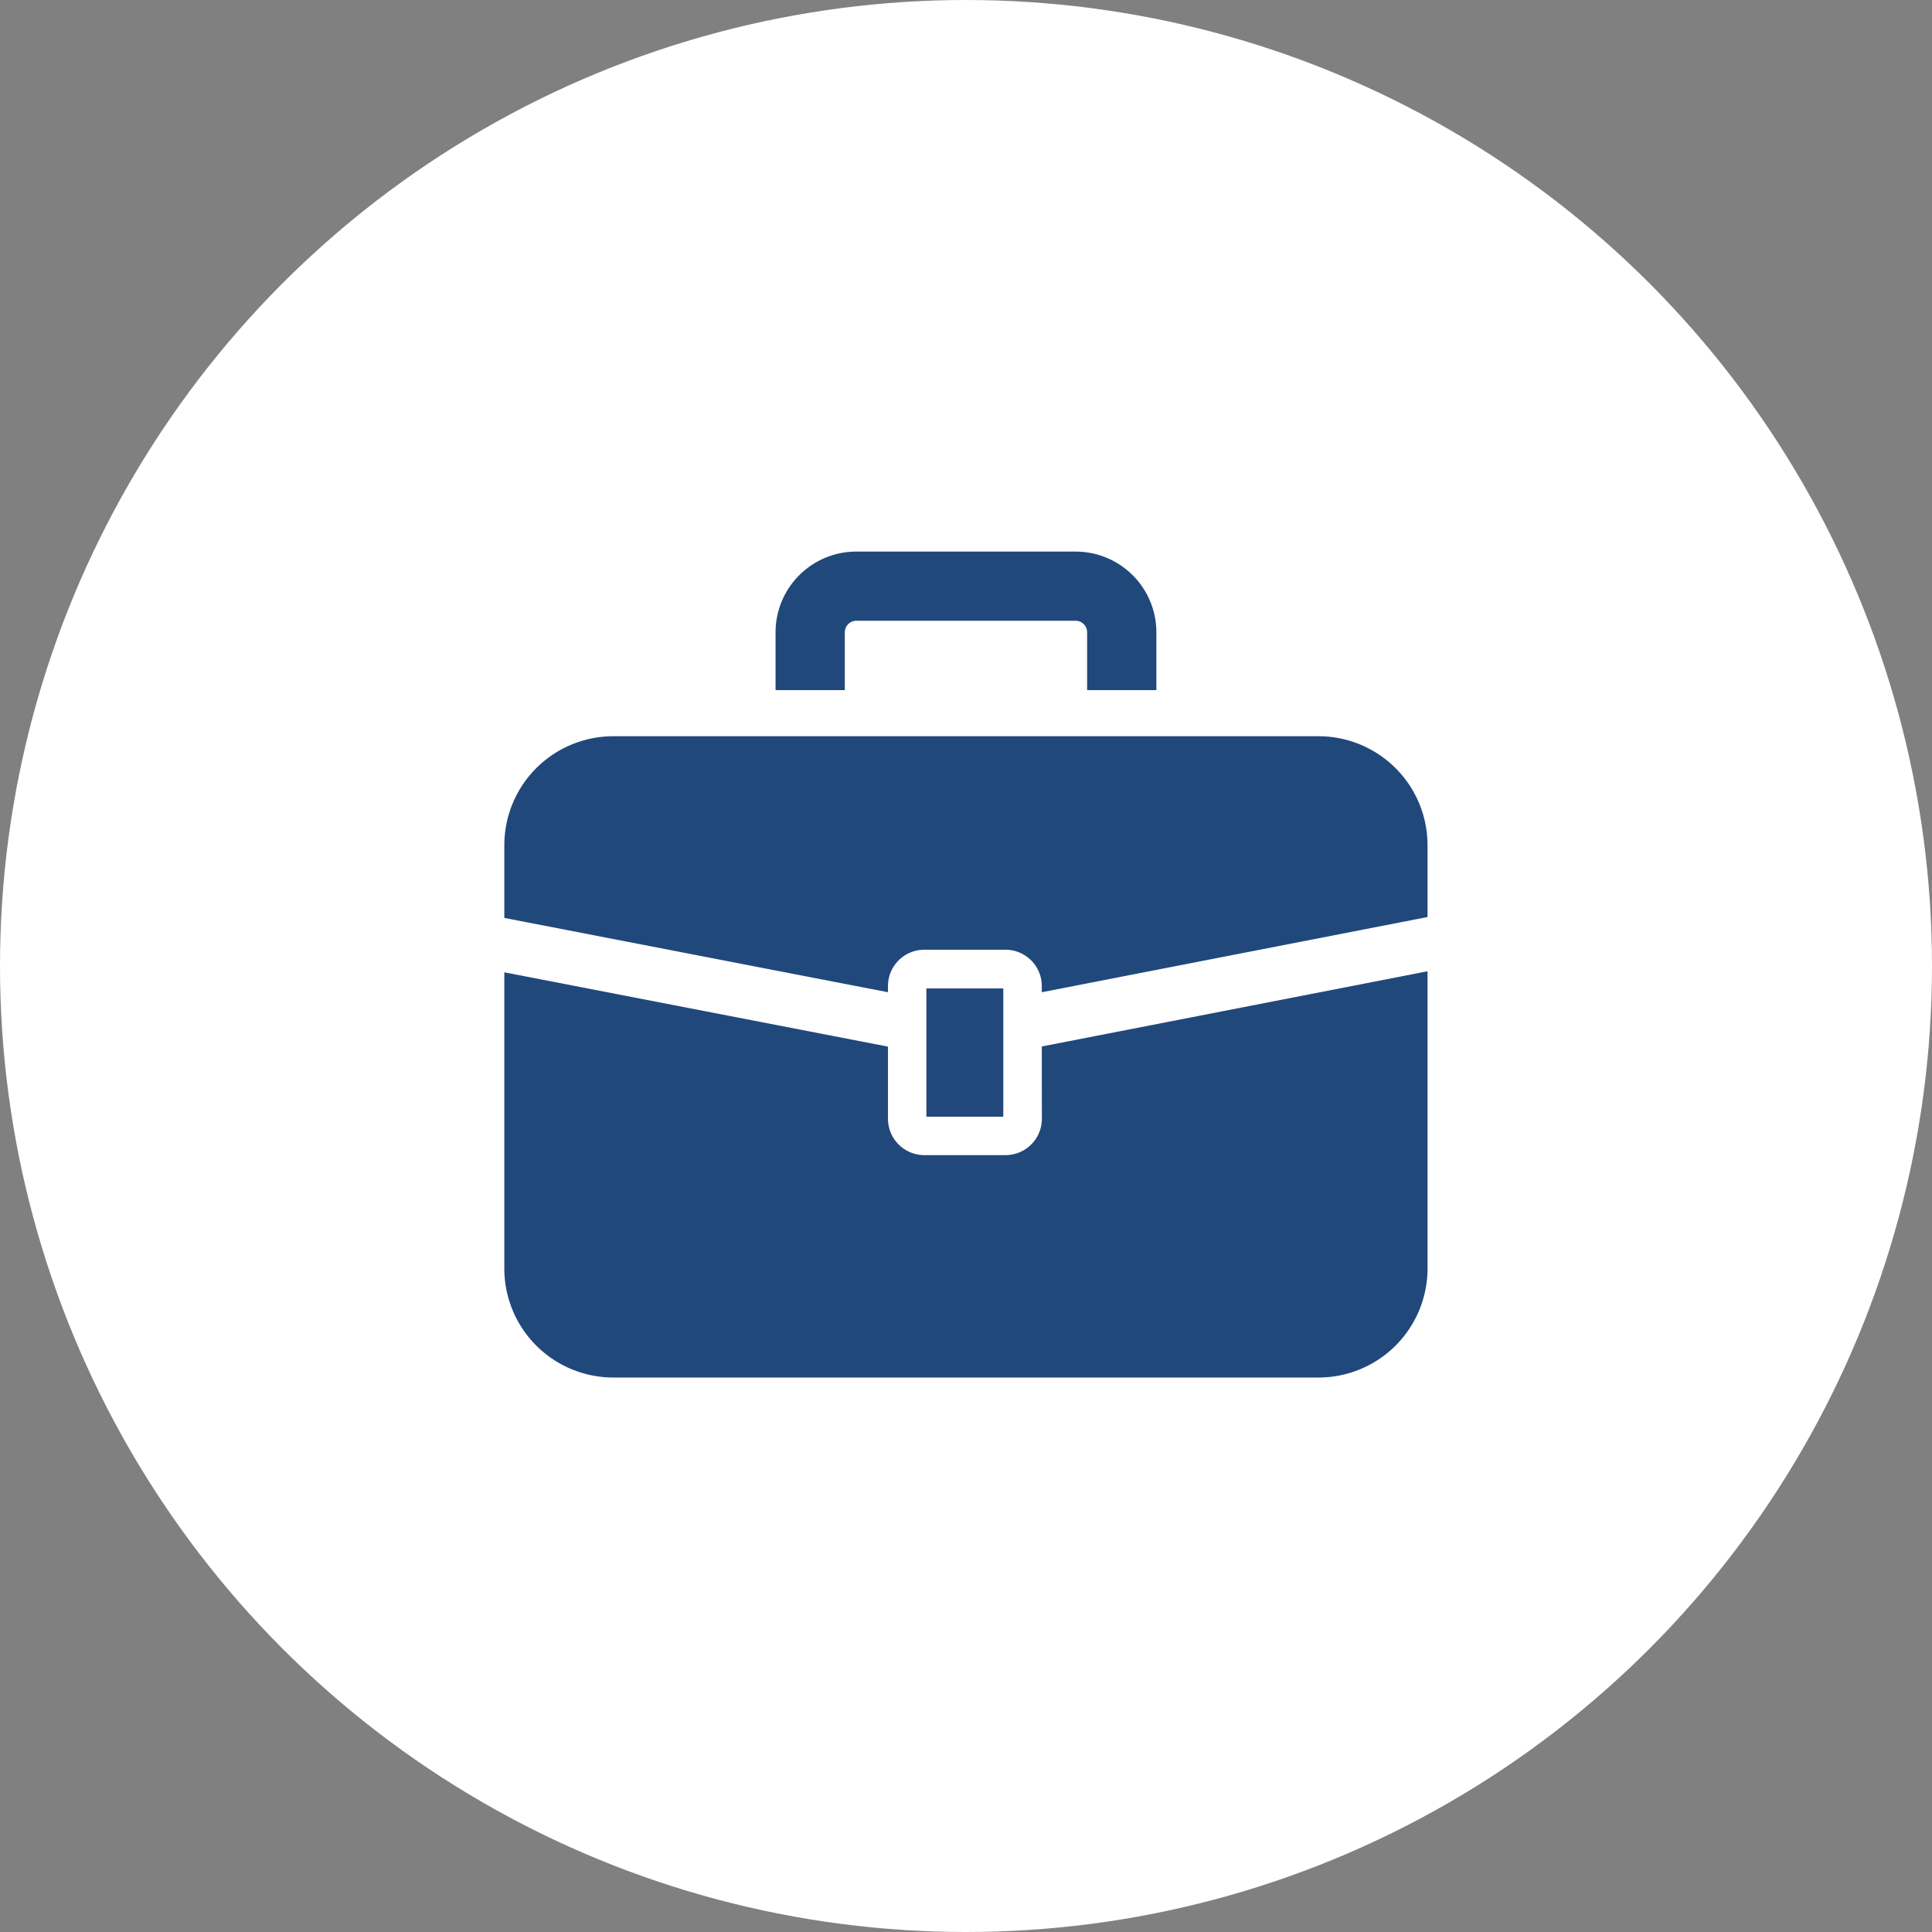
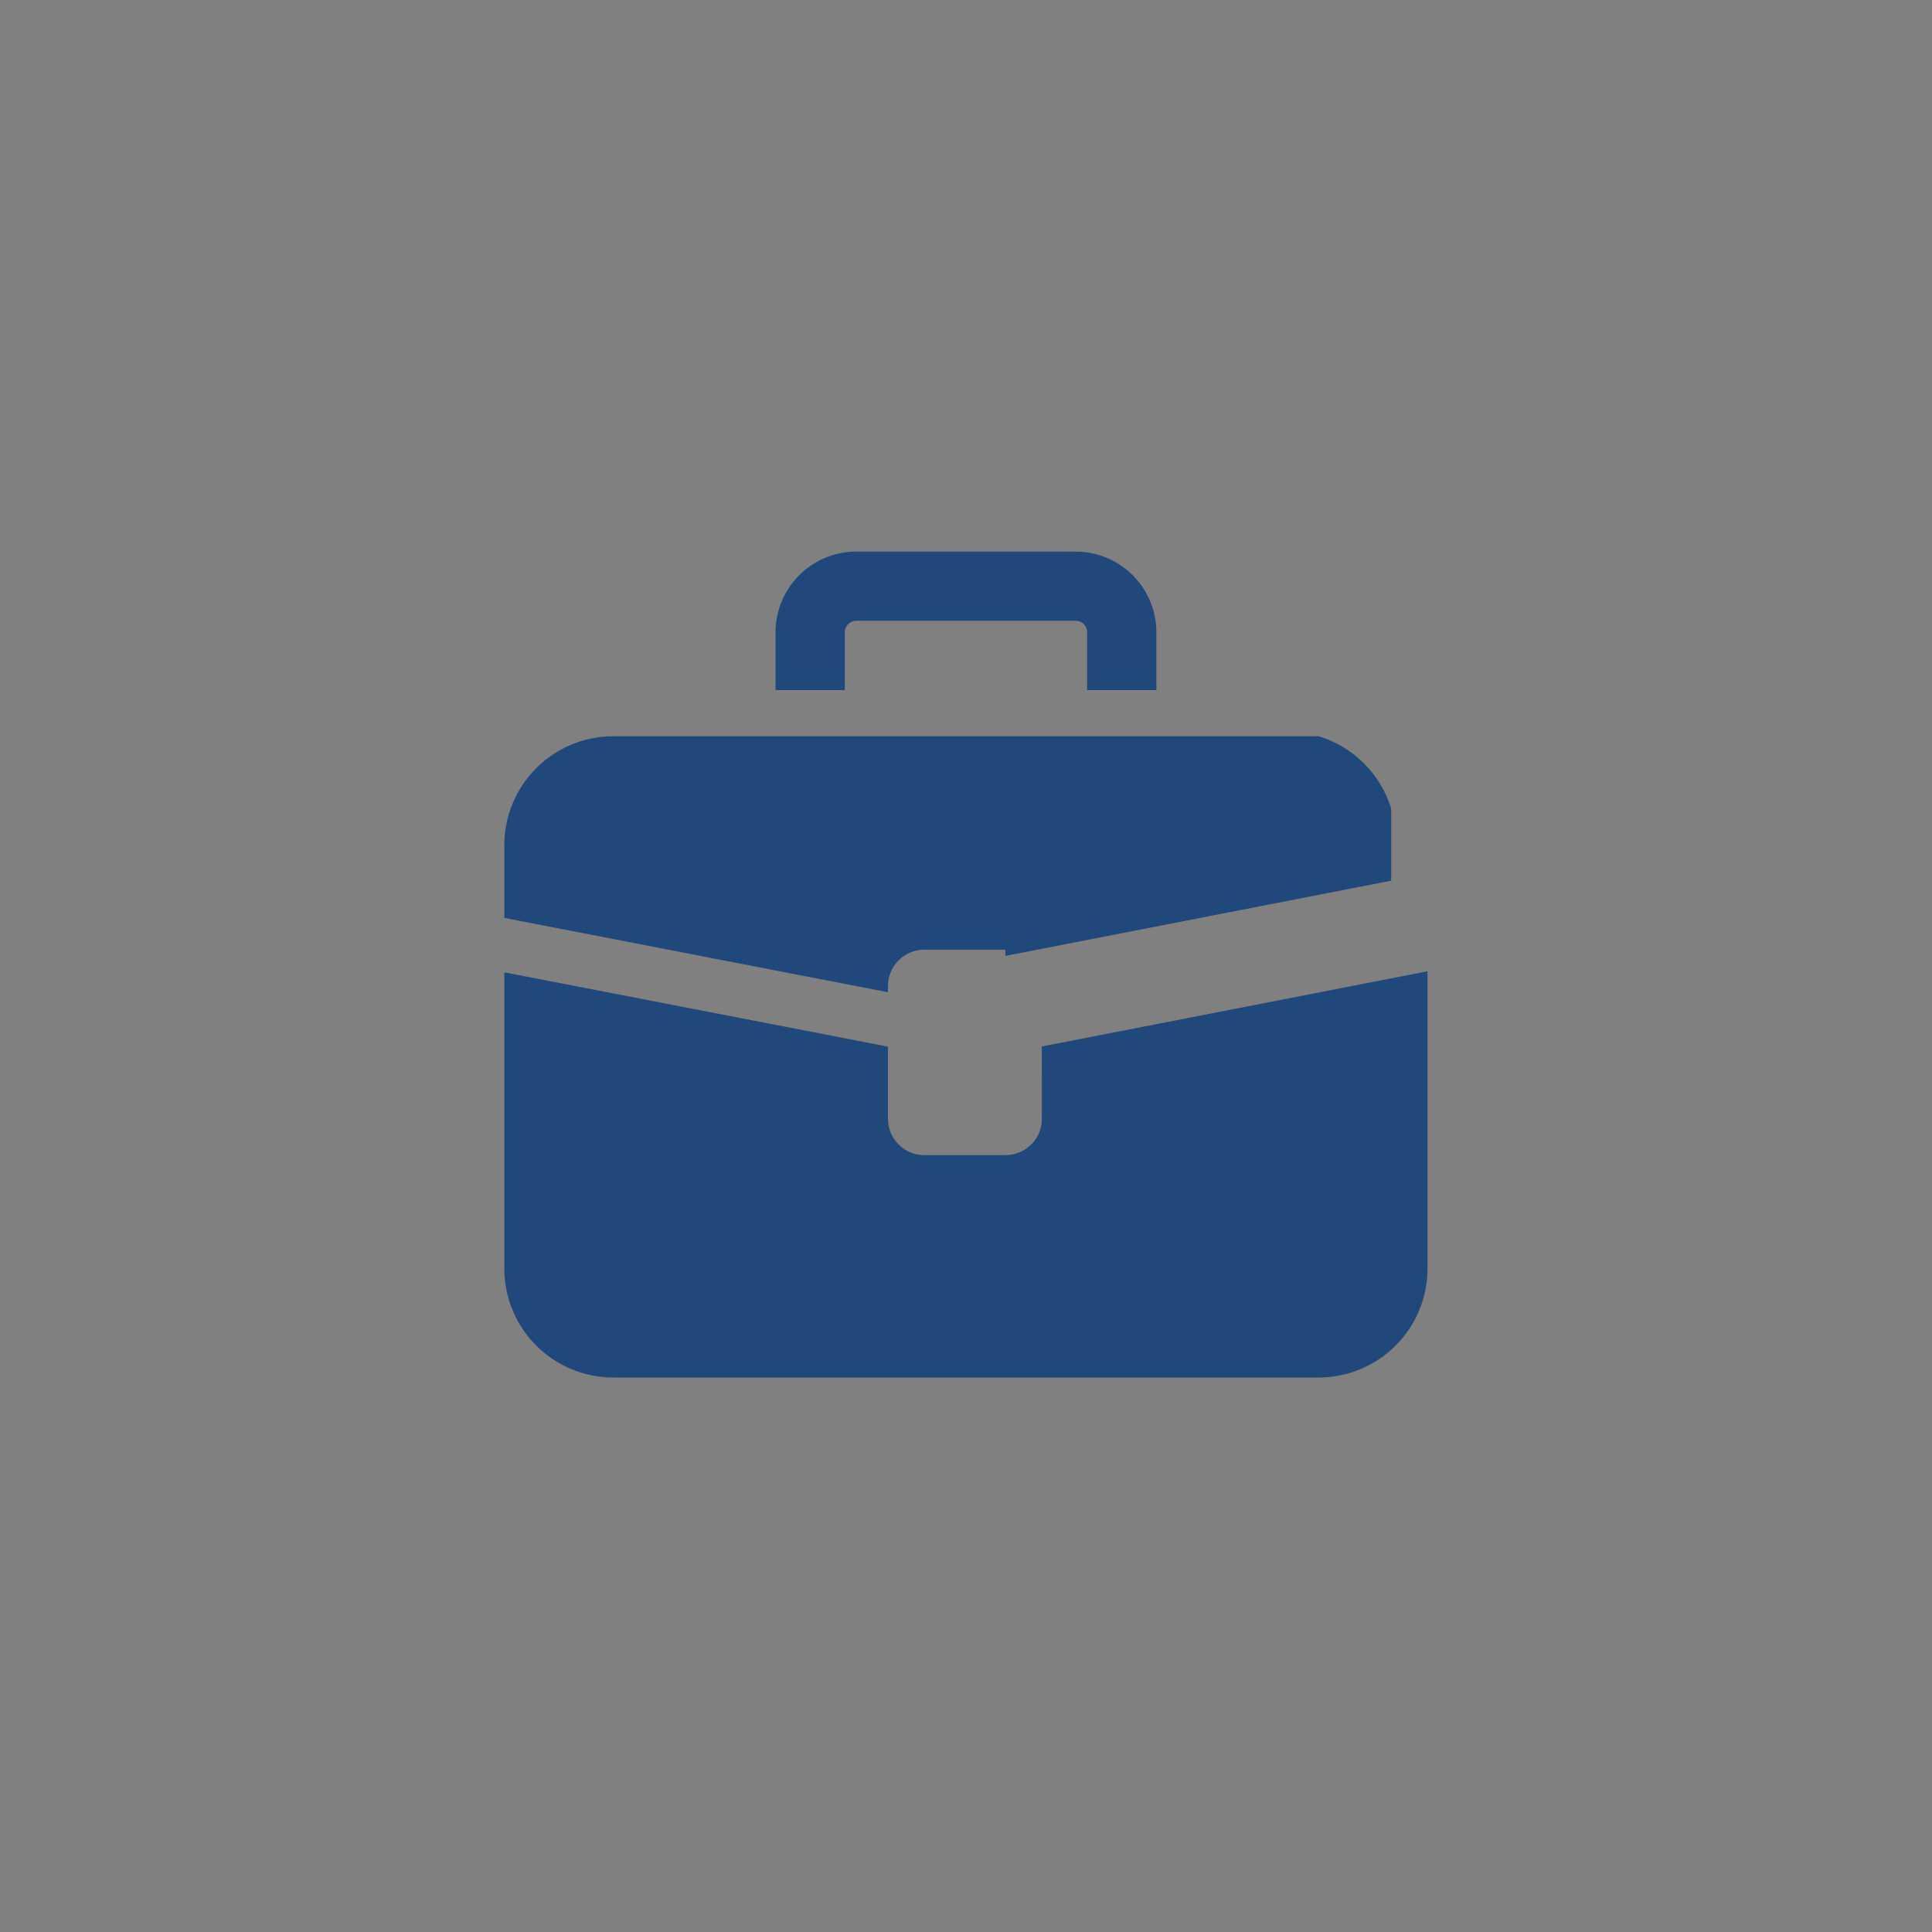
<svg xmlns="http://www.w3.org/2000/svg" width="26" height="26" viewBox="0 0 26 26">
  <rect x="0" y="0" width="26" height="26" fill="#808080" stroke="none" />
  <g transform="translate(-1002 -1585)">
    <g transform="translate(315 38)">
-       <circle cx="13" cy="13" r="13" transform="translate(687 1547)" fill="#fff" />
-     </g>
+       </g>
    <g transform="translate(1008.787 1565.402)">
-       <path d="M10.957,129.424H1.467A1.467,1.467,0,0,0,0,130.891v.978l5.163,1v-.083a.489.489,0,0,1,.489-.489H6.744a.489.489,0,0,1,.489.489v.083l5.191-1.012v-.969A1.467,1.467,0,0,0,10.957,129.424Z" transform="translate(0 -99.918)" fill="#21487b" />
+       <path d="M10.957,129.424H1.467A1.467,1.467,0,0,0,0,130.891v.978l5.163,1v-.083a.489.489,0,0,1,.489-.489H6.744v.083l5.191-1.012v-.969A1.467,1.467,0,0,0,10.957,129.424Z" transform="translate(0 -99.918)" fill="#21487b" />
      <path d="M7.234,261.837a.489.489,0,0,1-.489.489H5.652a.489.489,0,0,1-.489-.489v-.971l-5.163-1v3.986a1.467,1.467,0,0,0,1.467,1.467h9.49a1.467,1.467,0,0,0,1.467-1.467v-4l-5.191,1.012Z" transform="translate(0 -227.183)" fill="#21487b" />
-       <rect width="1.035" height="1.726" transform="translate(5.68 32.9)" fill="#21487b" />
      <path d="M151.335,28.108a.155.155,0,0,1,.155-.156h2.951a.155.155,0,0,1,.155.156v.777h.932v-.777a1.087,1.087,0,0,0-1.087-1.087H151.49a1.087,1.087,0,0,0-1.087,1.087v.777h.932v-.777Z" transform="translate(-146.753)" fill="#21487b" />
    </g>
  </g>
</svg>